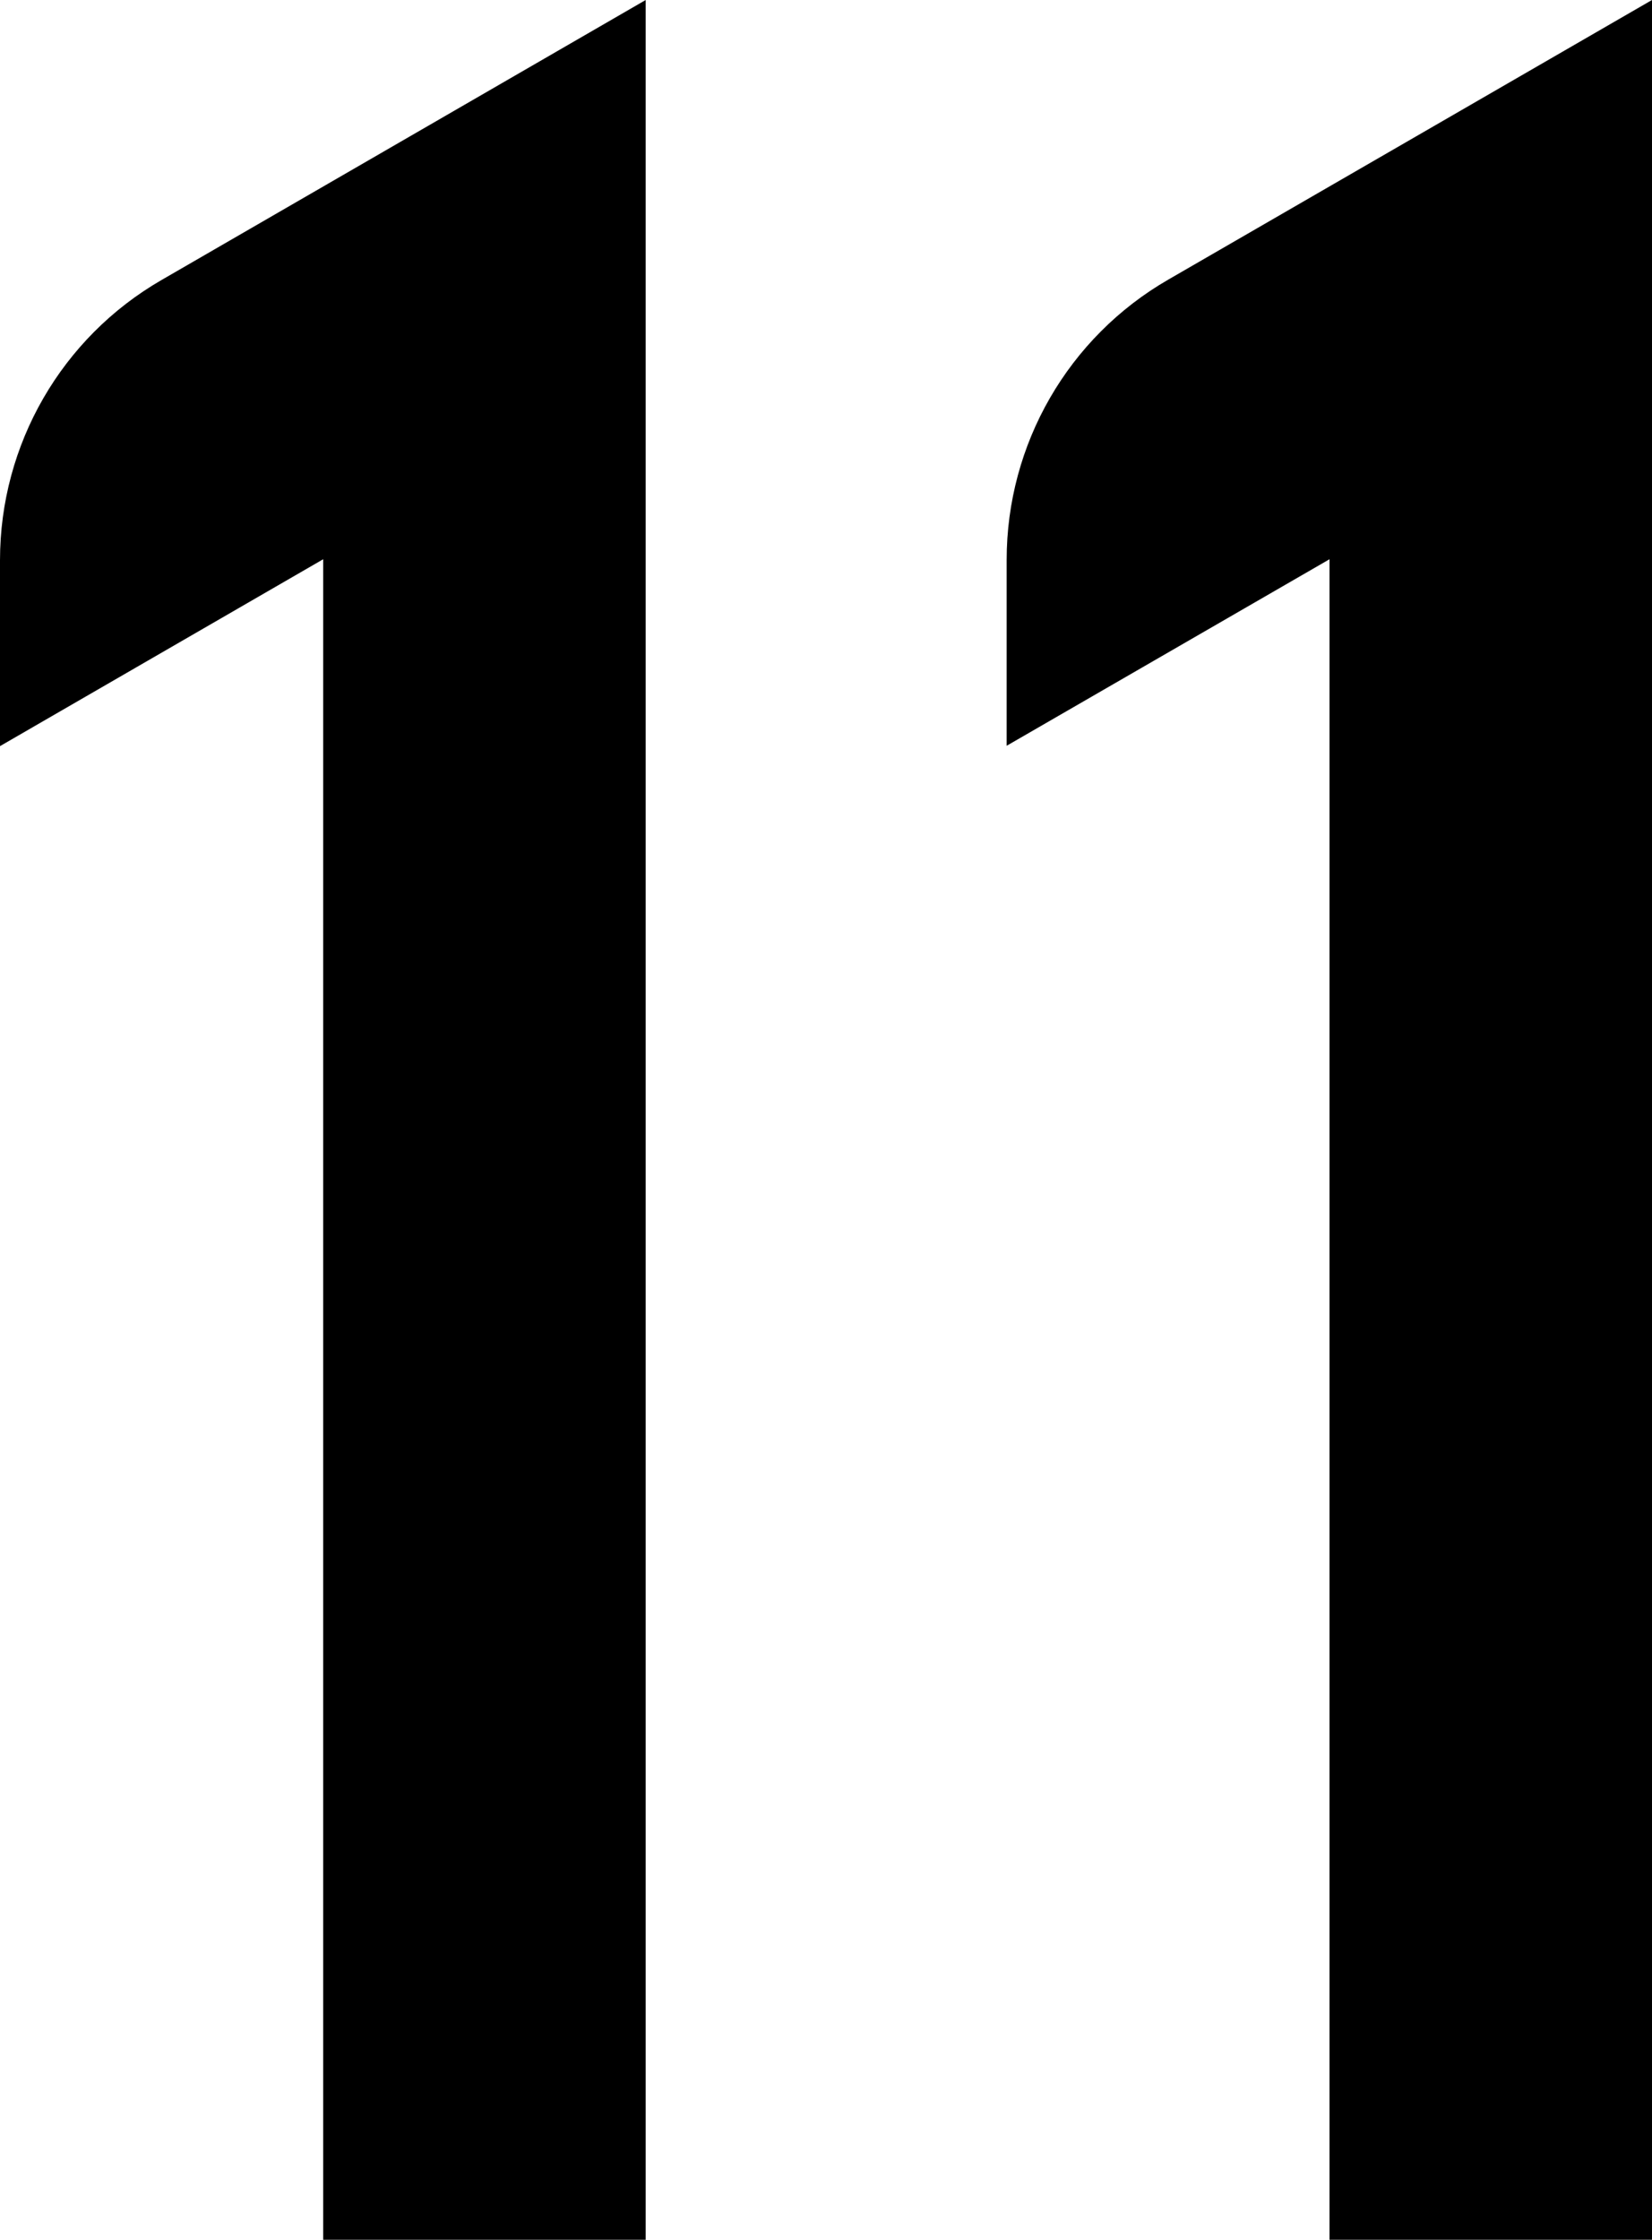
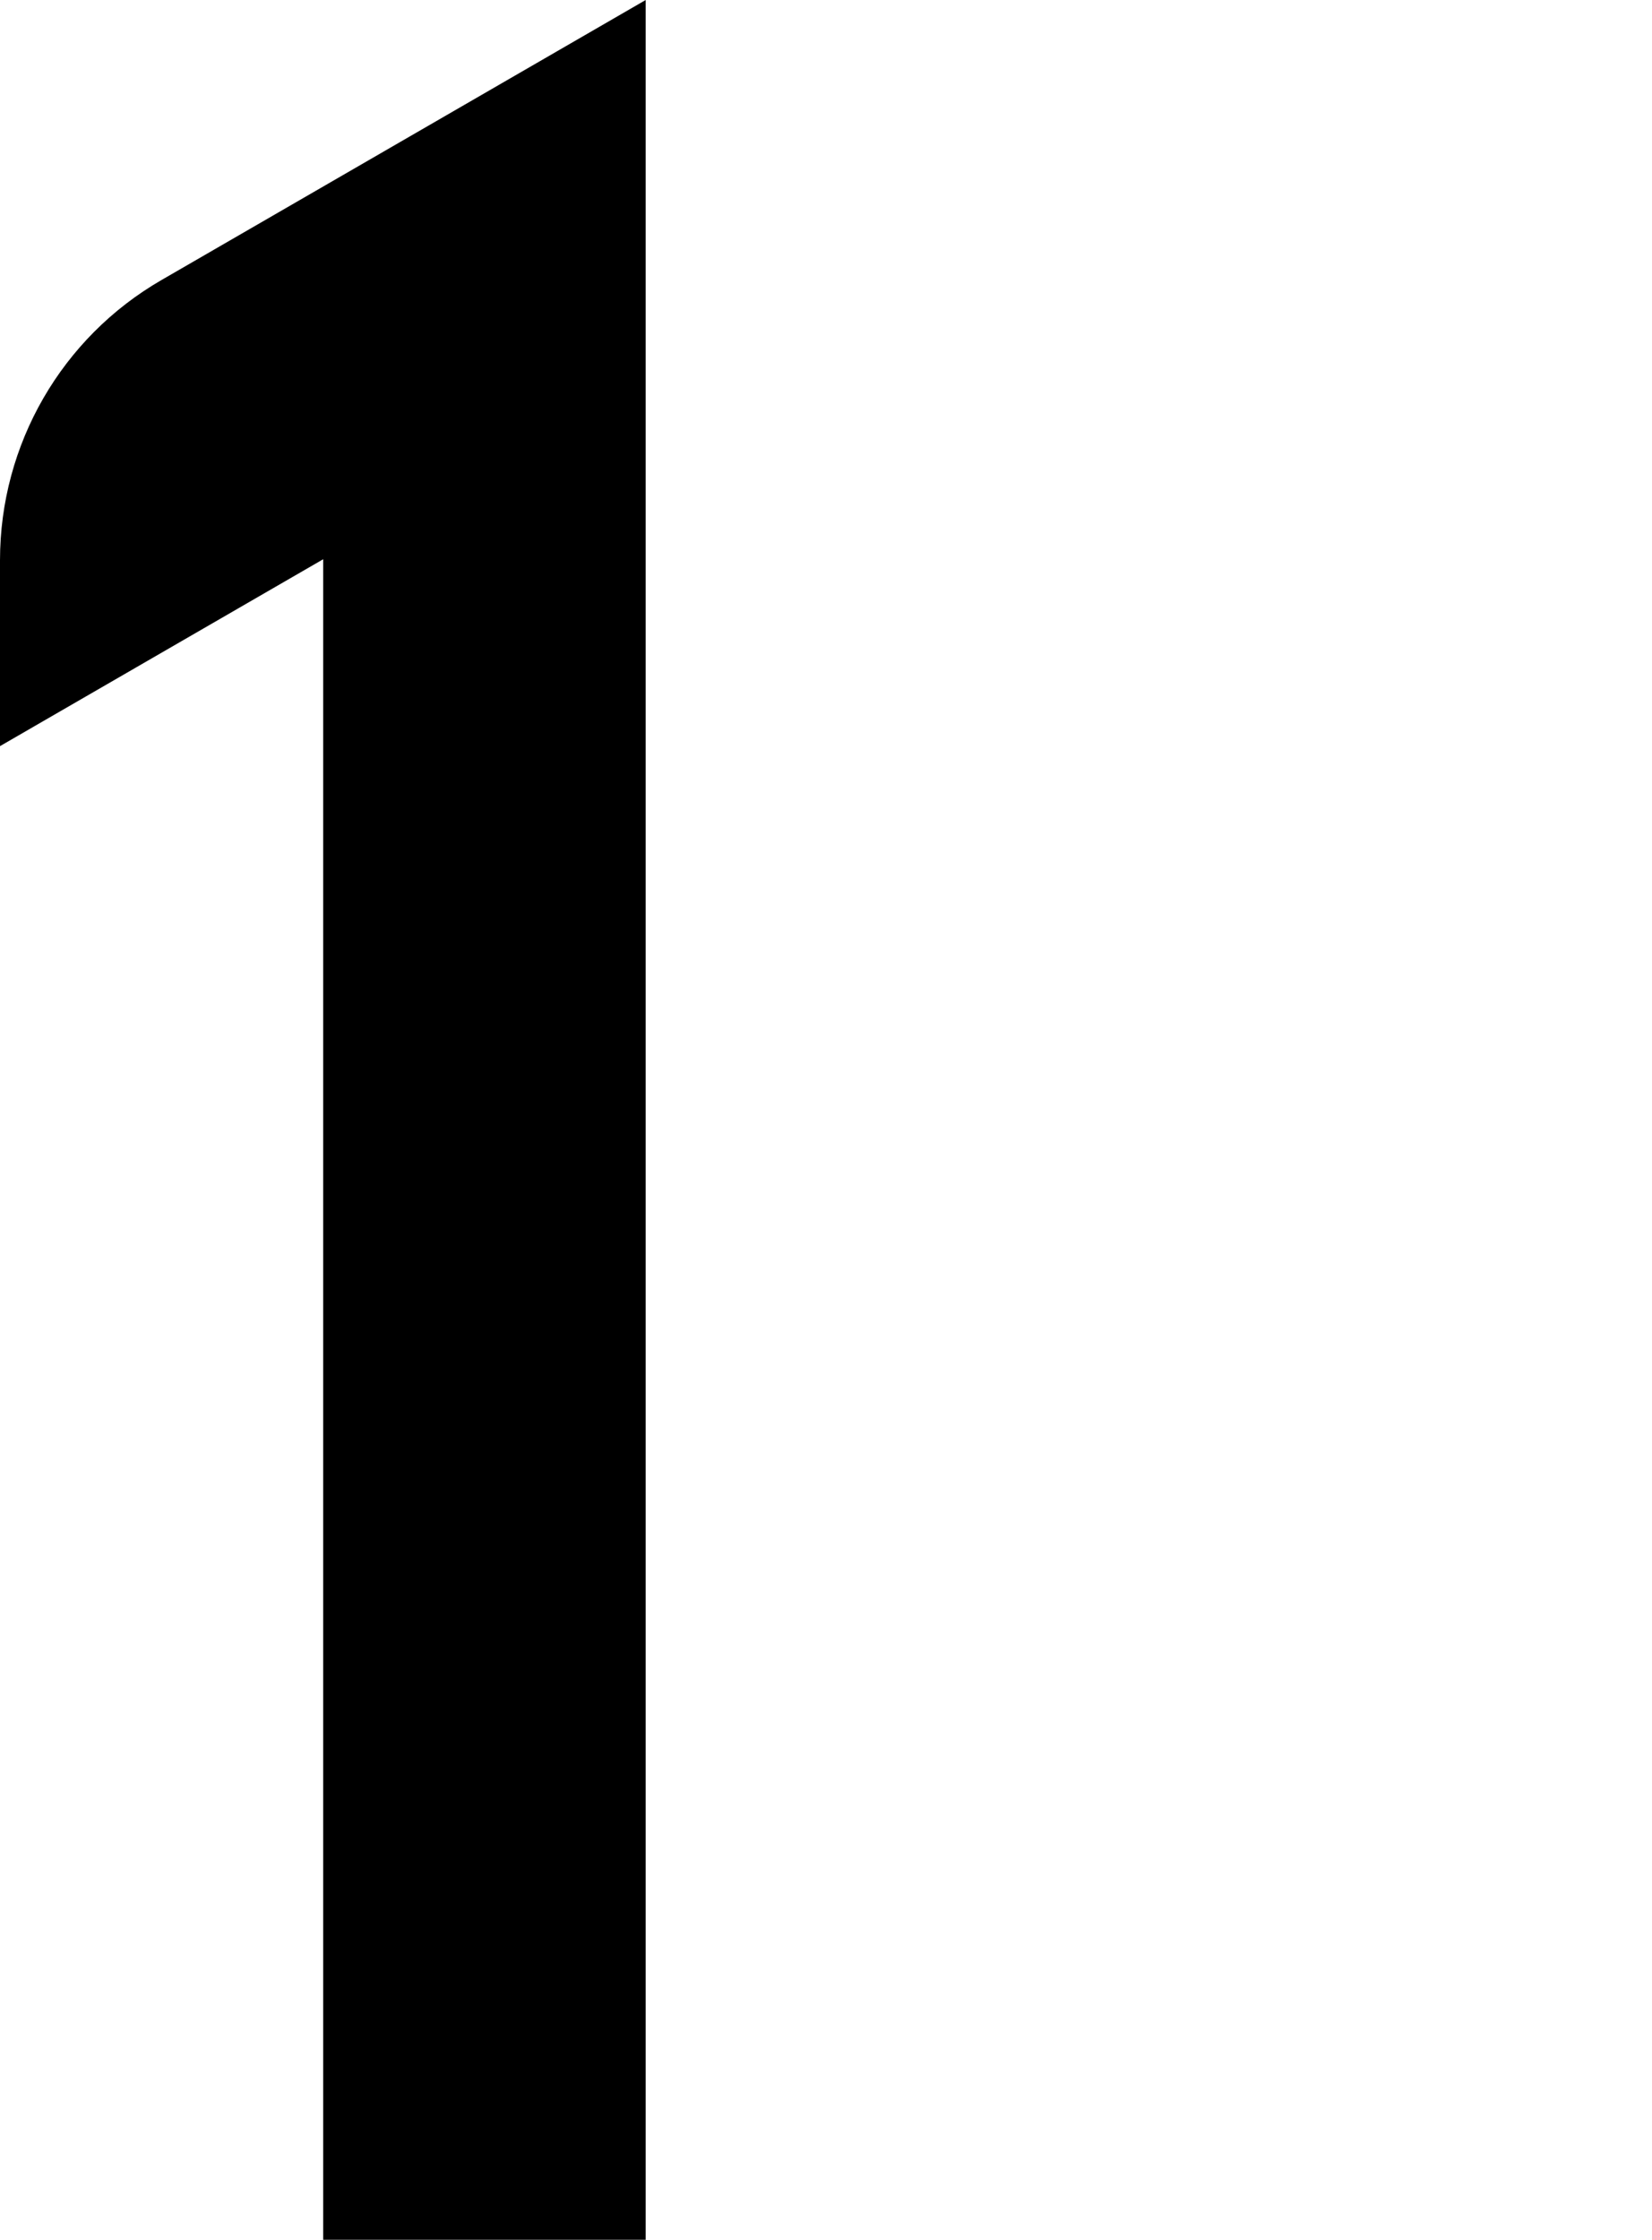
<svg xmlns="http://www.w3.org/2000/svg" width="47.23" height="64" viewBox="0 0 47.23 64">
  <g>
    <path d="M18.46,0v64h-9.22V15.98L0,21.32v-5.31c0-3.31,1.76-6.36,4.62-8.01L18.46,0Z" />
-     <path d="M47.23,0v64h-9.22V15.98l-9.23,5.33v-5.31c0-3.31,1.76-6.36,4.62-8.01L47.23,0Z" />
  </g>
</svg>